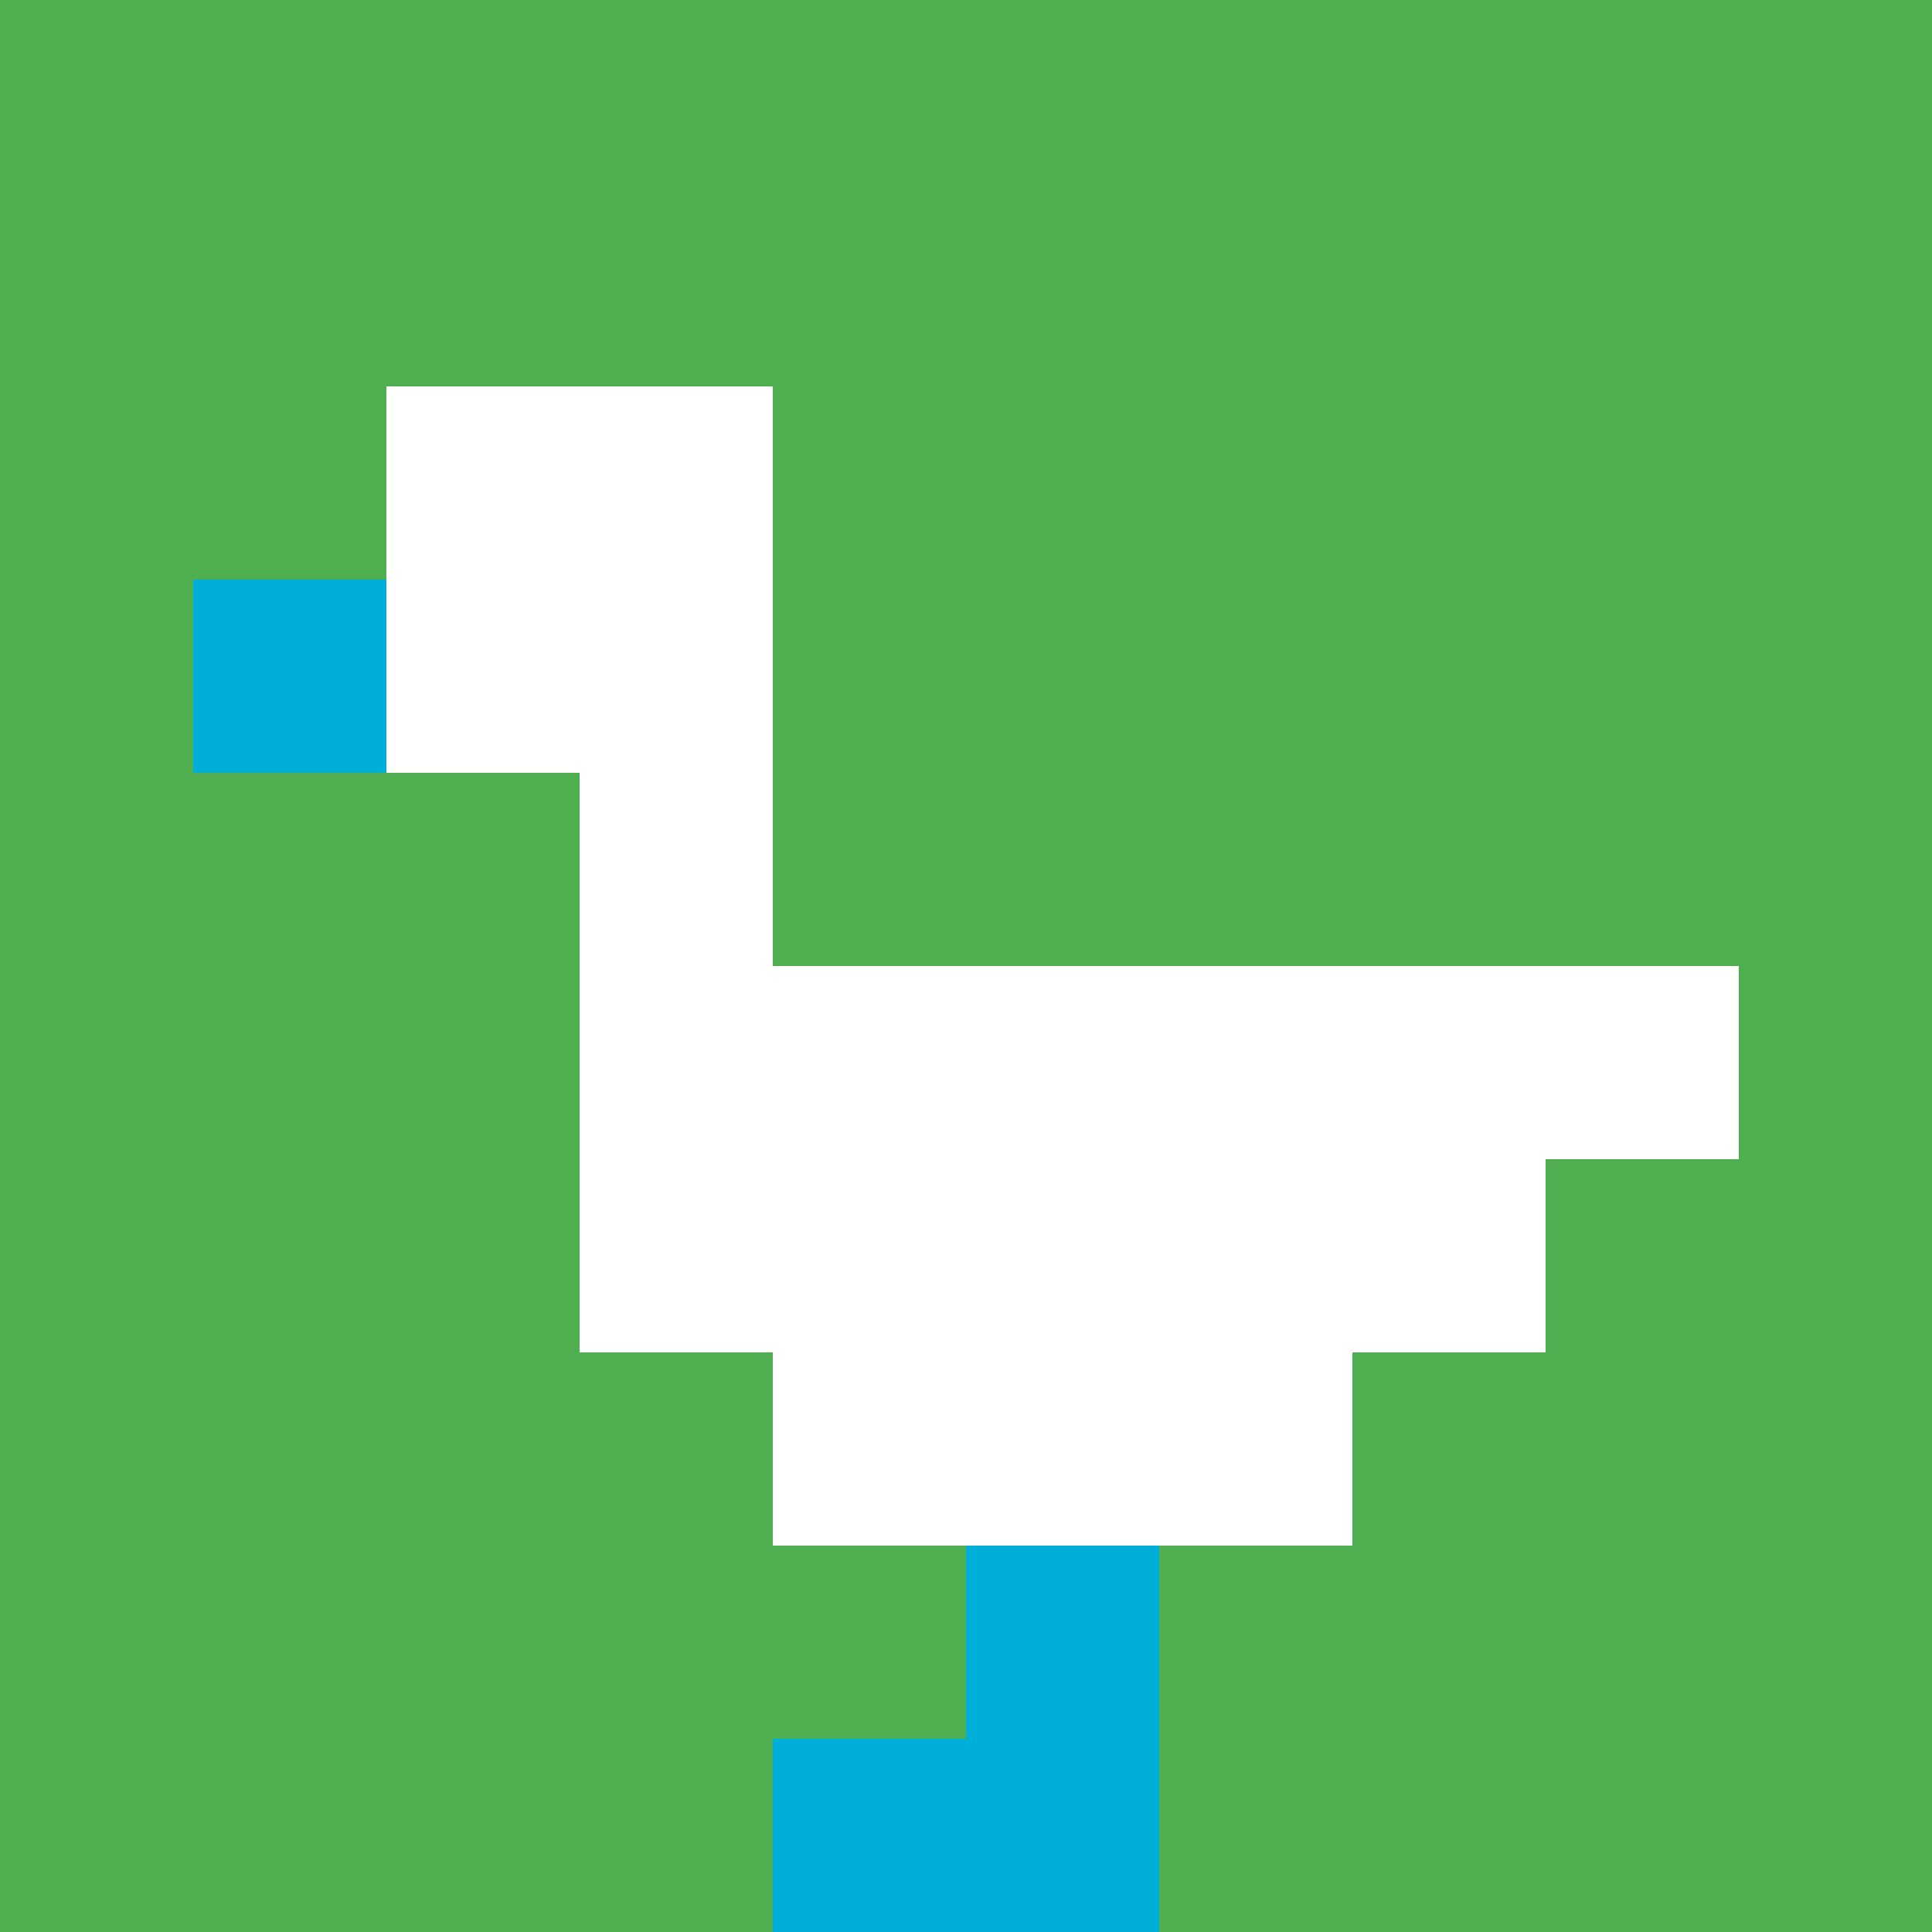
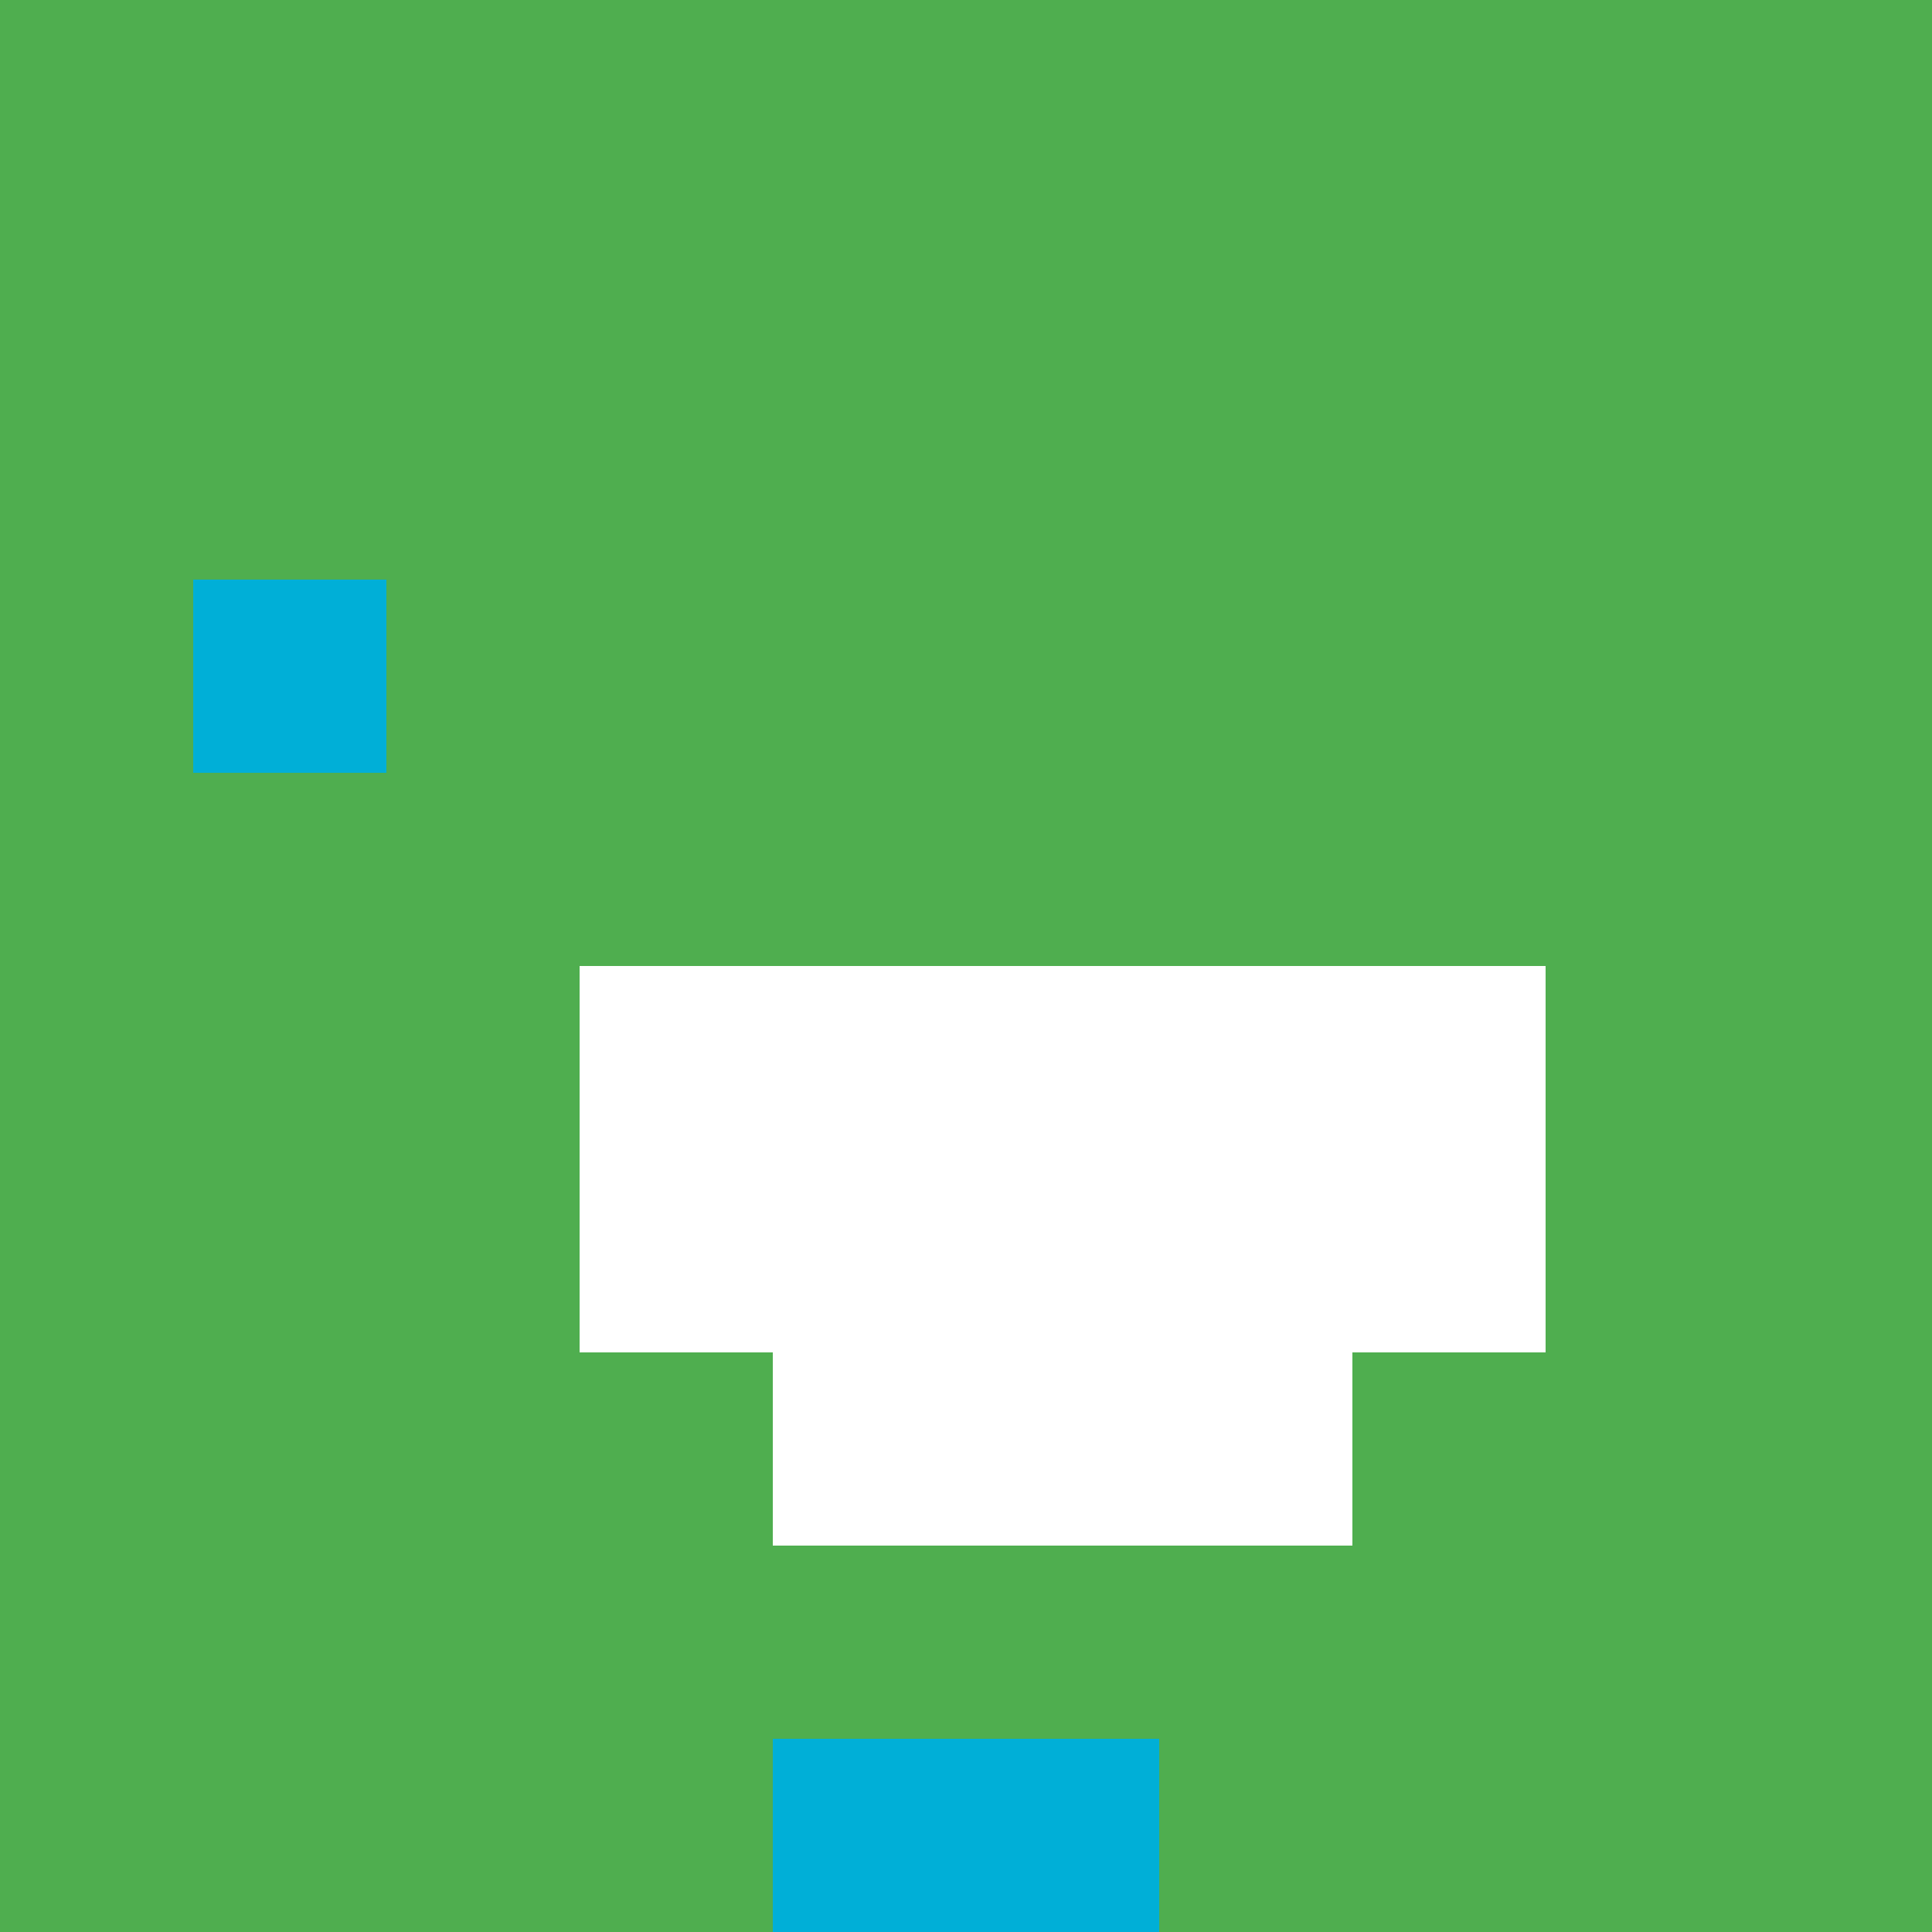
<svg xmlns="http://www.w3.org/2000/svg" version="1.1" width="838" height="838">
  <title>'goose-pfp-928880' by Dmitri Cherniak</title>
  <desc>seed=928880
backgroundColor=#ffffff
padding=20
innerPadding=0
timeout=500
dimension=1
border=false
Save=function(){return n.handleSave()}
frame=4

Rendered at Sun Sep 15 2024 21:07:08 GMT+0800 (中国标准时间)
Generated in &lt;1ms
</desc>
  <defs />
-   <rect width="100%" height="100%" fill="#ffffff" />
  <g>
    <g id="0-0">
      <rect x="0" y="0" height="838" width="838" fill="#4FAE4F" />
      <g>
-         <rect id="0-0-2-2-2-2" x="167.6" y="167.6" width="167.6" height="167.6" fill="#ffffff" />
-         <rect id="0-0-3-2-1-4" x="251.4" y="167.6" width="83.8" height="335.2" fill="#ffffff" />
-         <rect id="0-0-4-5-5-1" x="335.2" y="419" width="419" height="83.8" fill="#ffffff" />
        <rect id="0-0-3-5-5-2" x="251.4" y="419" width="419" height="167.6" fill="#ffffff" />
        <rect id="0-0-4-5-3-3" x="335.2" y="419" width="251.4" height="251.4" fill="#ffffff" />
        <rect id="0-0-1-3-1-1" x="83.8" y="251.4" width="83.8" height="83.8" fill="#00AFD7" />
-         <rect id="0-0-5-8-1-2" x="419" y="670.4" width="83.8" height="167.6" fill="#00AFD7" />
        <rect id="0-0-4-9-2-1" x="335.2" y="754.2" width="167.6" height="83.8" fill="#00AFD7" />
      </g>
      <rect x="0" y="0" stroke="white" stroke-width="0" height="838" width="838" fill="none" />
    </g>
  </g>
</svg>